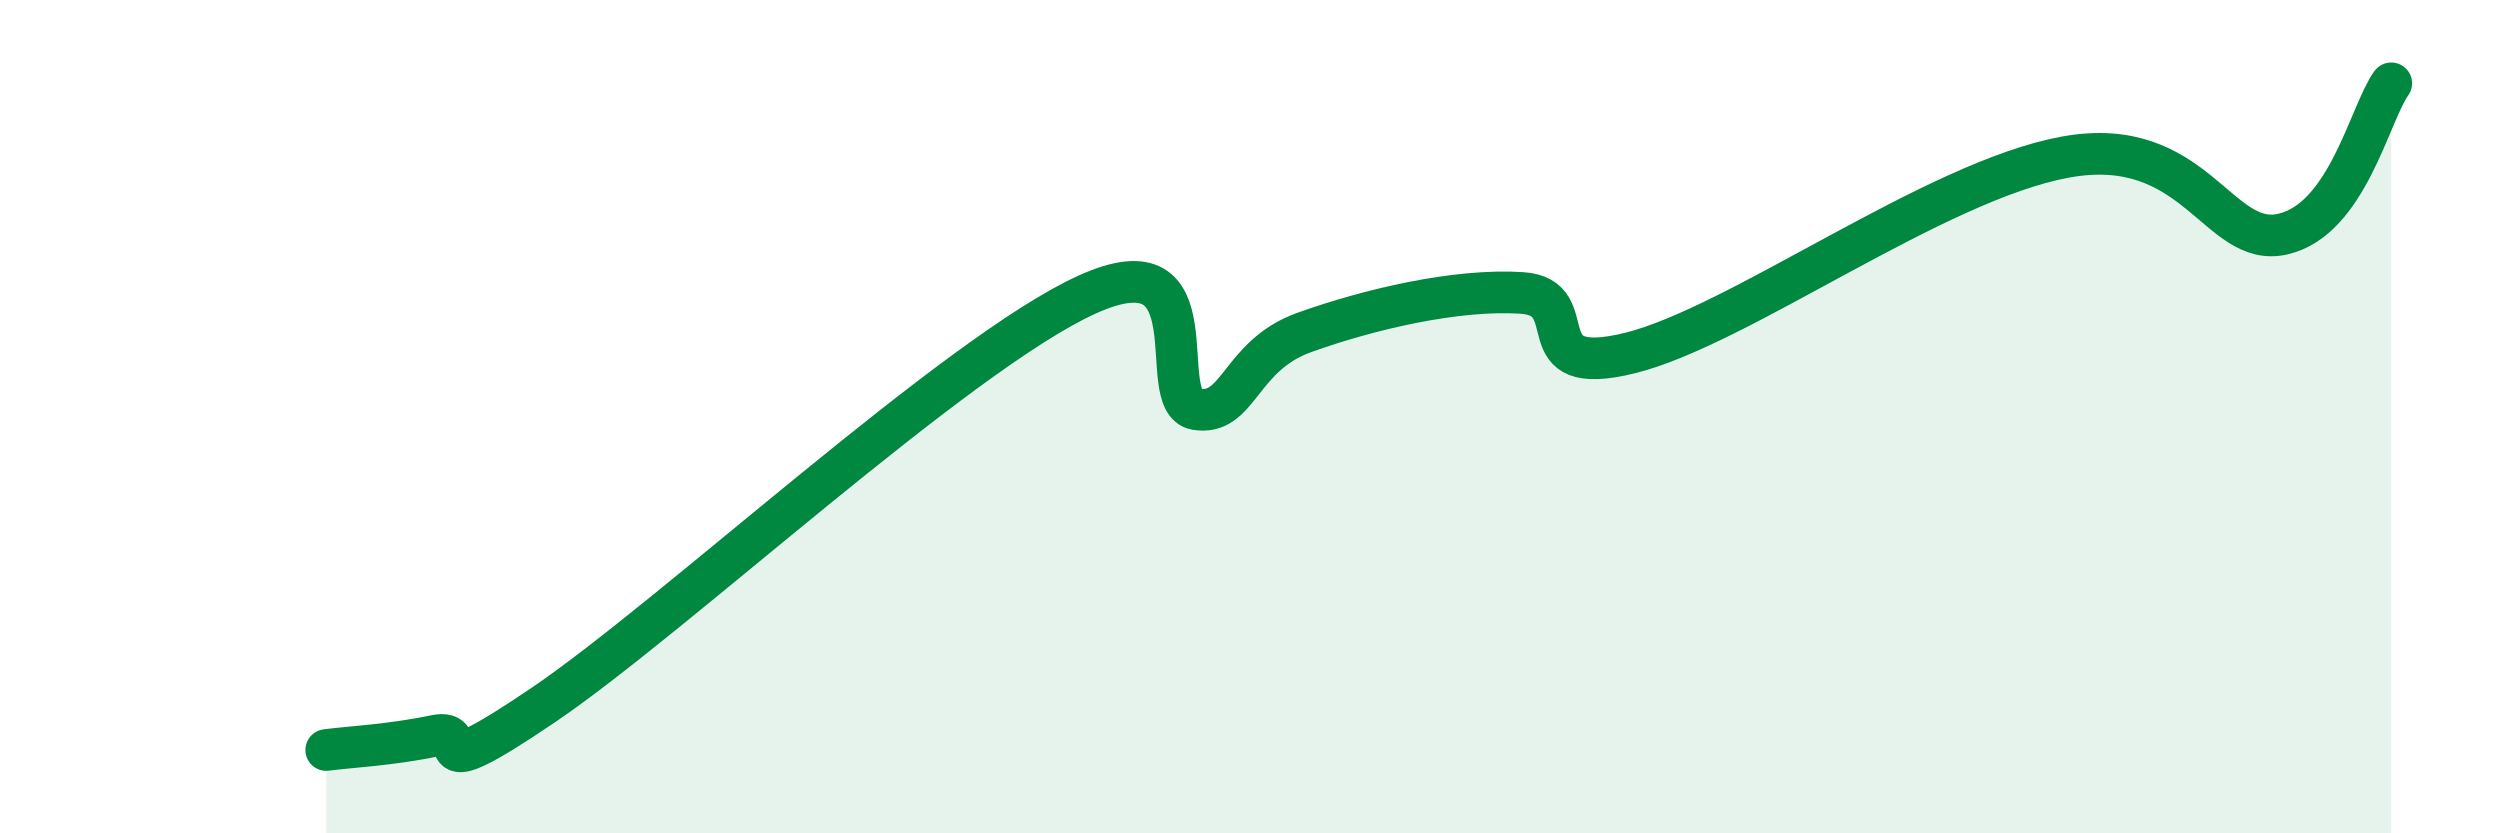
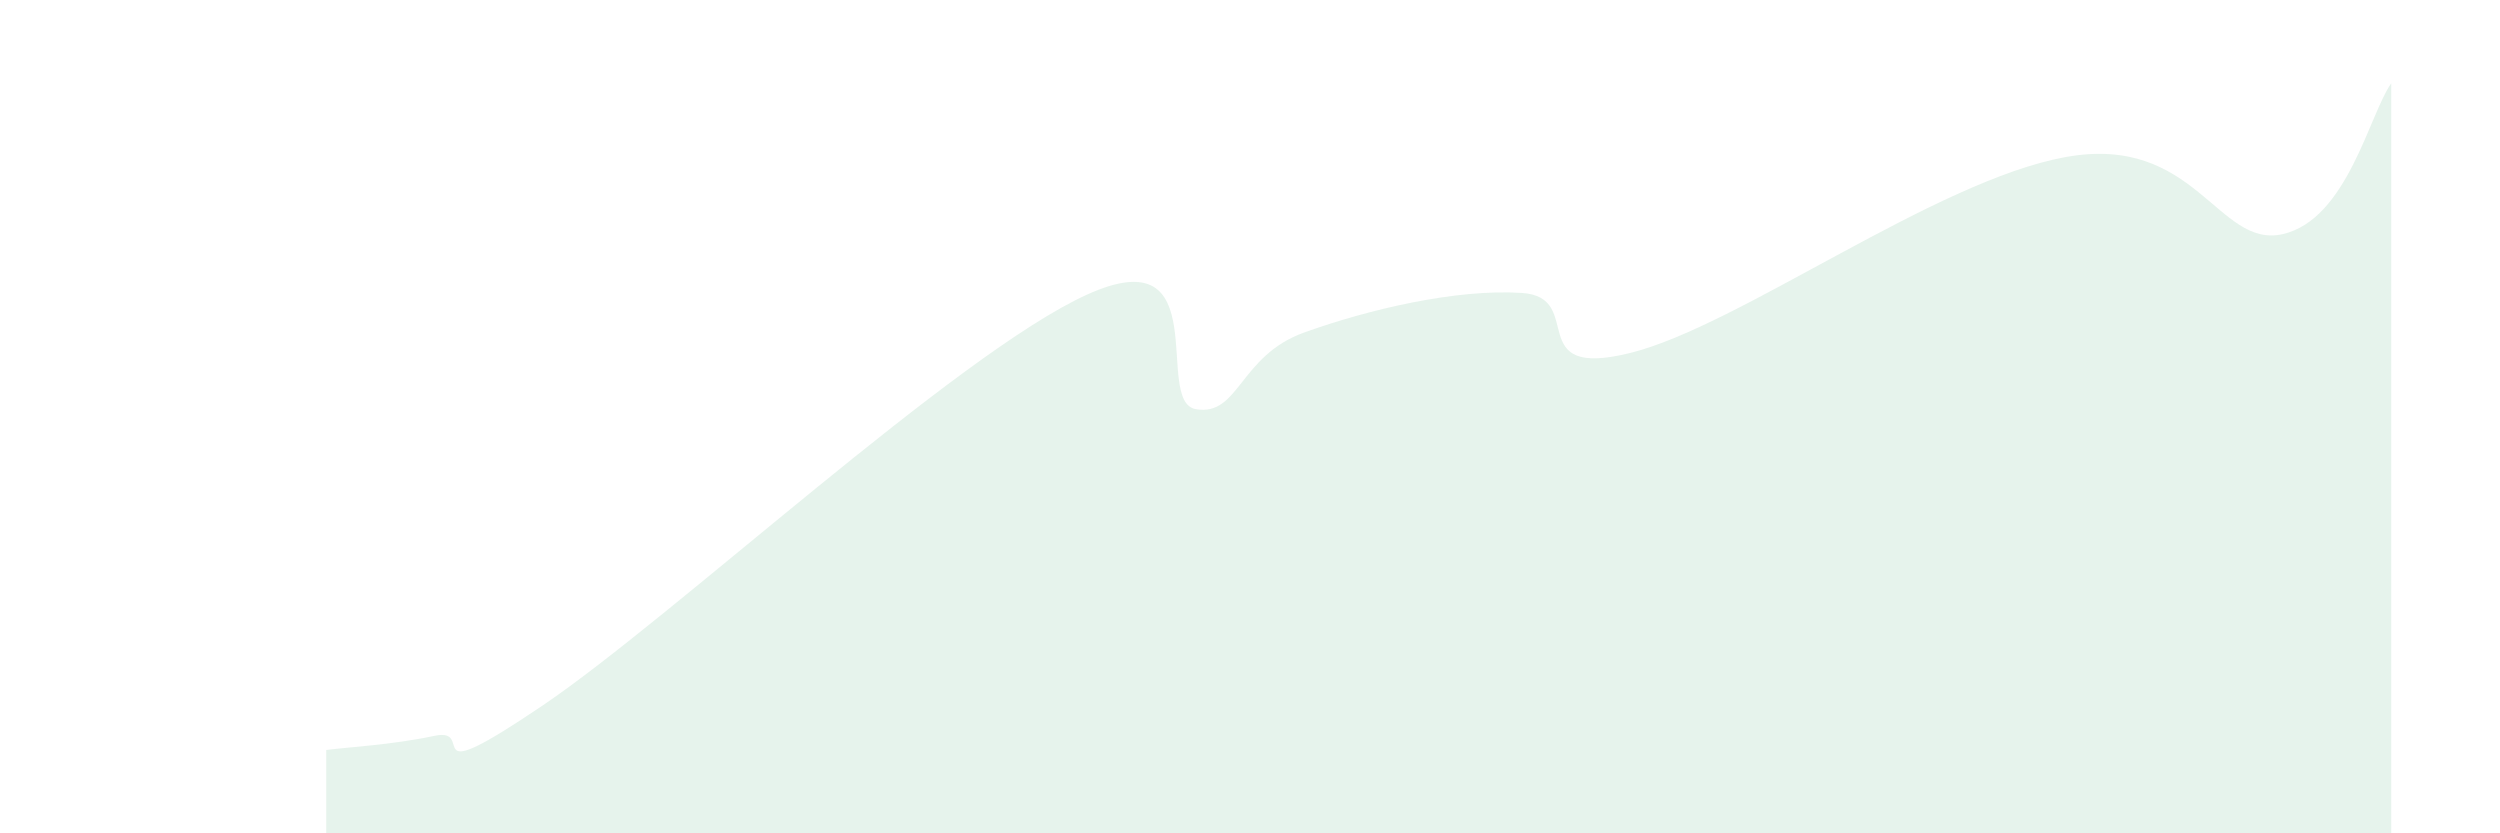
<svg xmlns="http://www.w3.org/2000/svg" width="60" height="20" viewBox="0 0 60 20">
  <path d="M 7.83,18 C 8.35,17.93 9.39,17.88 10.43,17.66 C 11.47,17.44 9.91,19.04 13.04,16.92 C 16.17,14.8 22.96,8.49 26.09,7.07 C 29.22,5.65 27.66,9.64 28.7,9.82 C 29.74,10 29.74,8.54 31.3,7.98 C 32.86,7.42 34.95,6.93 36.52,7.03 C 38.09,7.13 36.52,9.12 39.13,8.47 C 41.74,7.82 46.44,4.34 49.57,3.77 C 52.7,3.2 53.22,5.97 54.78,5.62 C 56.34,5.27 56.87,2.72 57.39,2L57.39 20L7.83 20Z" fill="#008740" opacity="0.1" stroke-linecap="round" stroke-linejoin="round" />
-   <path d="M 7.83,18 C 8.35,17.93 9.39,17.88 10.43,17.66 C 11.47,17.44 9.91,19.04 13.04,16.92 C 16.17,14.8 22.96,8.49 26.09,7.07 C 29.22,5.65 27.66,9.64 28.7,9.82 C 29.74,10 29.74,8.54 31.3,7.98 C 32.86,7.42 34.95,6.93 36.52,7.03 C 38.09,7.13 36.52,9.12 39.13,8.47 C 41.74,7.82 46.44,4.34 49.57,3.77 C 52.7,3.2 53.22,5.97 54.78,5.62 C 56.34,5.27 56.87,2.72 57.39,2" stroke="#008740" stroke-width="1" fill="none" stroke-linecap="round" stroke-linejoin="round" />
</svg>